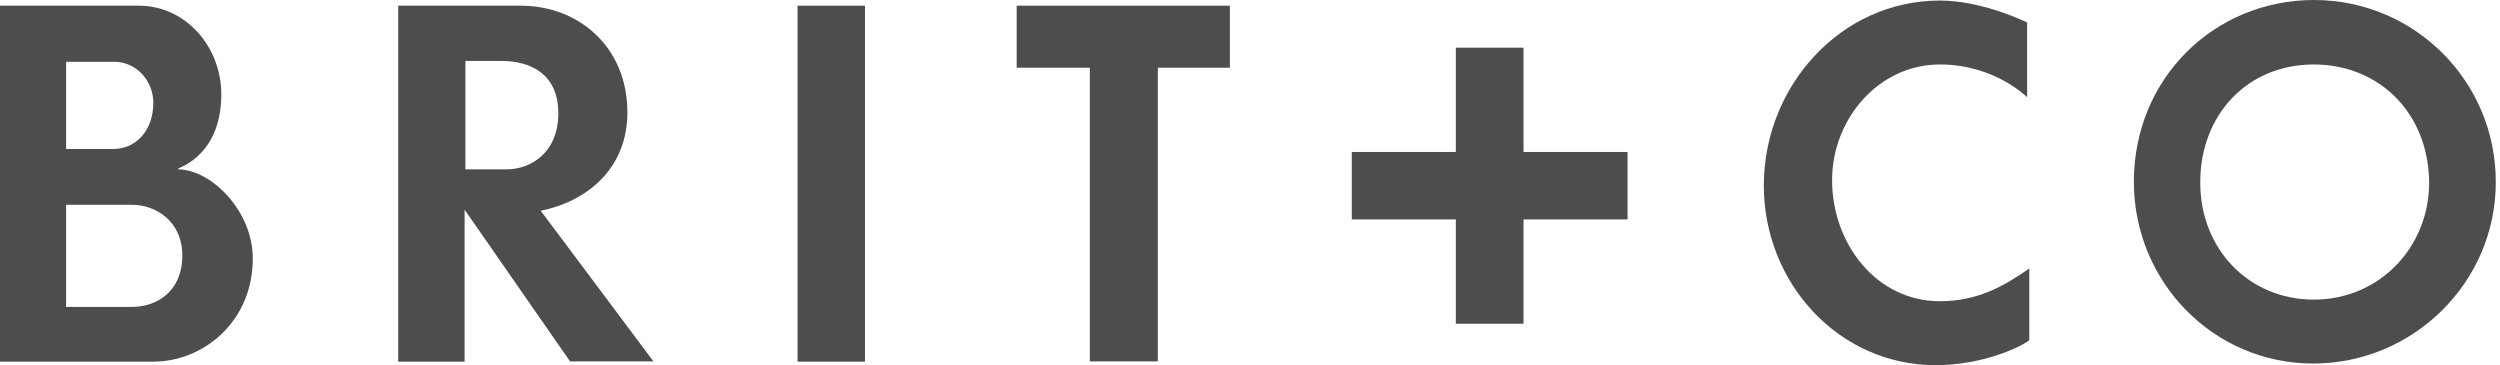
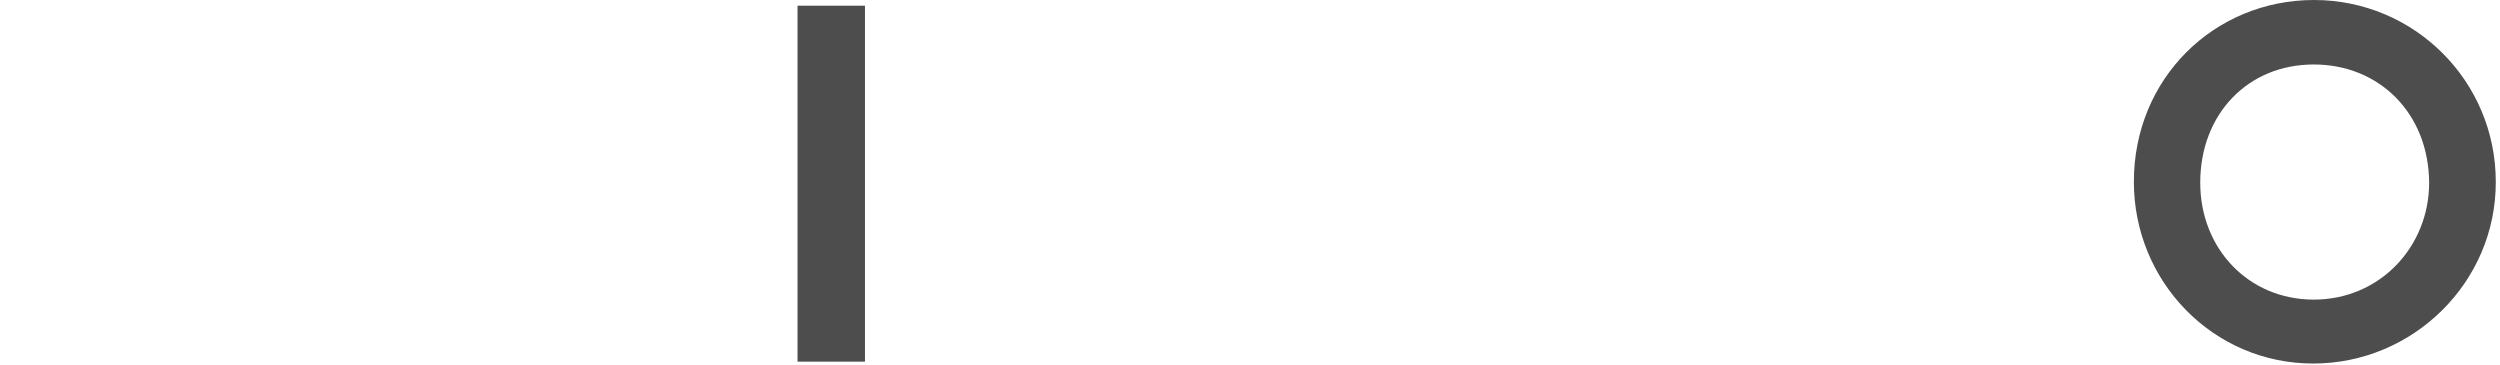
<svg xmlns="http://www.w3.org/2000/svg" version="1.1" viewBox="0 0 178 26" height="26px" width="178px">
  <title>Brit_+_Co_logo</title>
  <g fill-rule="evenodd" fill="none" stroke-width="1" stroke="none" id="Page-1">
    <g fill-rule="nonzero" fill="#4D4D4D" transform="translate(-119, -337)" id="Artboard">
      <g transform="translate(119, 337)" id="Brit_+_Co_logo">
-         <path id="Shape" d="M10.917,25.749 C6.674,25.749 0,25.749 0,25.749 L0,0.405 C0,0.405 6.114,0.405 9.895,0.405 C13.193,0.405 15.758,3.298 15.758,6.731 C15.758,9.104 14.813,11.11 12.691,11.997 L12.691,12.055 C15.16,12.113 17.996,15.122 17.996,18.362 C18.034,22.837 14.524,25.749 10.917,25.749 Z M8.12,4.398 C6.847,4.398 4.706,4.398 4.706,4.398 L4.706,10.608 C4.706,10.608 6.867,10.608 8.062,10.608 C9.683,10.608 10.917,9.297 10.917,7.31 C10.917,5.806 9.76,4.398 8.12,4.398 Z M9.413,14.582 C8.14,14.582 4.706,14.582 4.706,14.582 L4.706,21.853 C4.706,21.853 8.159,21.853 9.374,21.853 C11.129,21.853 12.981,20.792 12.981,18.188 C12.981,15.739 11.071,14.582 9.413,14.582 Z" />
-         <path id="Shape" d="M40.601,25.749 L33.079,14.929 L33.079,25.749 L28.353,25.749 L28.353,0.405 C28.353,0.405 33.908,0.405 37.071,0.405 C41.238,0.405 44.671,3.375 44.671,8.004 C44.671,12.074 41.701,14.369 38.499,15.006 C39,15.662 46.523,25.73 46.523,25.73 L40.62,25.73 L40.62,25.749 L40.601,25.749 L40.601,25.749 Z M35.683,4.34 C34.371,4.34 33.137,4.34 33.137,4.34 L33.137,12.055 C33.137,12.055 34.892,12.055 36.088,12.055 C37.708,12.055 39.753,10.955 39.753,8.043 C39.733,5.285 37.824,4.34 35.683,4.34 Z" />
        <polygon points="56.784 25.749 56.784 0.405 61.586 0.405 61.586 25.749" id="Path" />
-         <polygon points="82.437 4.822 82.437 25.73 77.596 25.73 77.596 4.822 72.388 4.822 72.388 0.405 87.567 0.405 87.567 4.822" id="Path" />
-         <path id="Path" d="M137.813,26 C130.907,26 125.584,20.136 125.584,13.212 C125.584,6.153 131.042,0.039 138.121,0.039 C141.188,0.039 144.332,1.601 144.332,1.601 L144.332,6.924 C144.332,6.924 142.037,4.591 138.121,4.591 C133.743,4.591 130.445,8.487 130.445,12.826 C130.445,17.34 133.589,21.448 138.121,21.448 C140.783,21.448 142.673,20.387 144.486,19.114 C144.486,19.114 144.486,22.663 144.486,24.226 C143.753,24.785 141.053,26 137.813,26 Z" />
        <path id="Shape" d="M164.7,25.884 C157.583,25.884 151.931,20.059 151.931,12.942 C151.931,5.574 157.66,0 164.758,0 C171.894,0 177.7,5.767 177.7,12.942 C177.719,20.098 171.817,25.884 164.7,25.884 Z M164.739,4.591 C160.032,4.591 156.657,8.139 156.657,13 C156.657,17.726 160.109,21.332 164.739,21.332 C169.445,21.332 172.955,17.571 172.955,13 C172.917,8.062 169.406,4.591 164.739,4.591 Z" />
-         <polygon points="115.882 15.623 115.882 10.82 108.476 10.82 108.476 3.395 103.654 3.395 103.654 10.82 96.247 10.82 96.247 15.623 103.654 15.623 103.654 23.049 108.476 23.049 108.476 15.623" id="Path" />
      </g>
    </g>
  </g>
</svg>